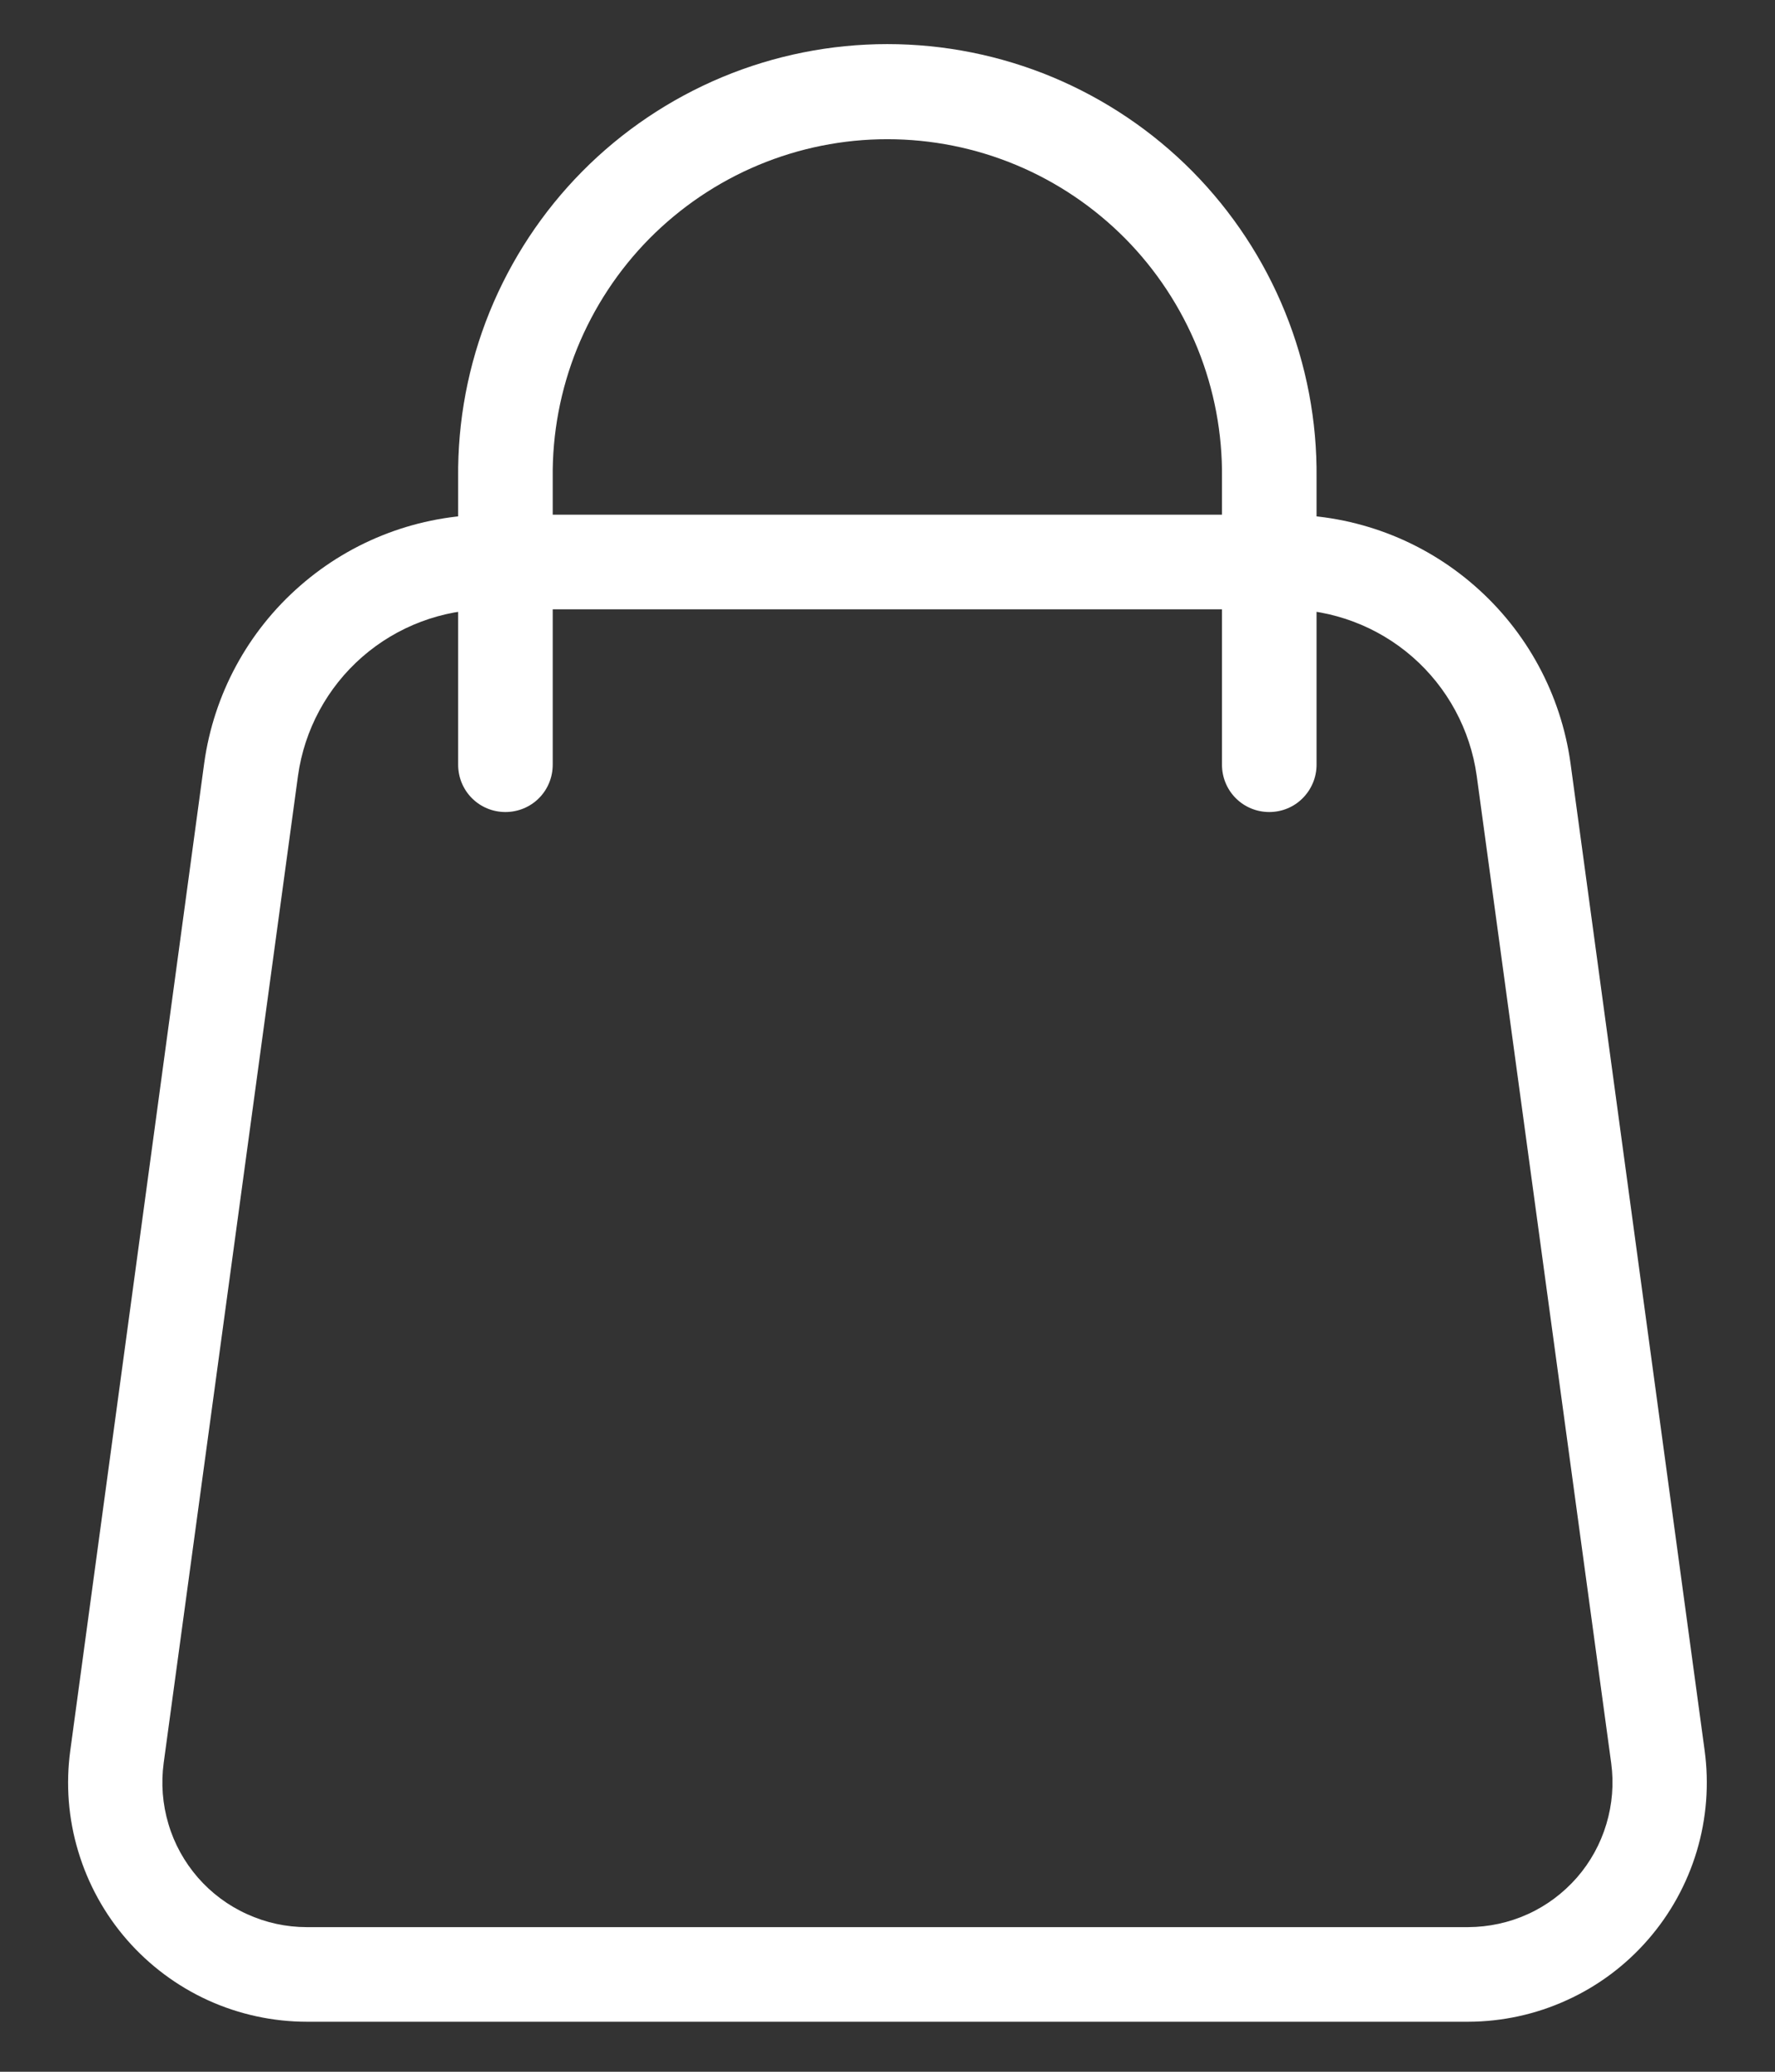
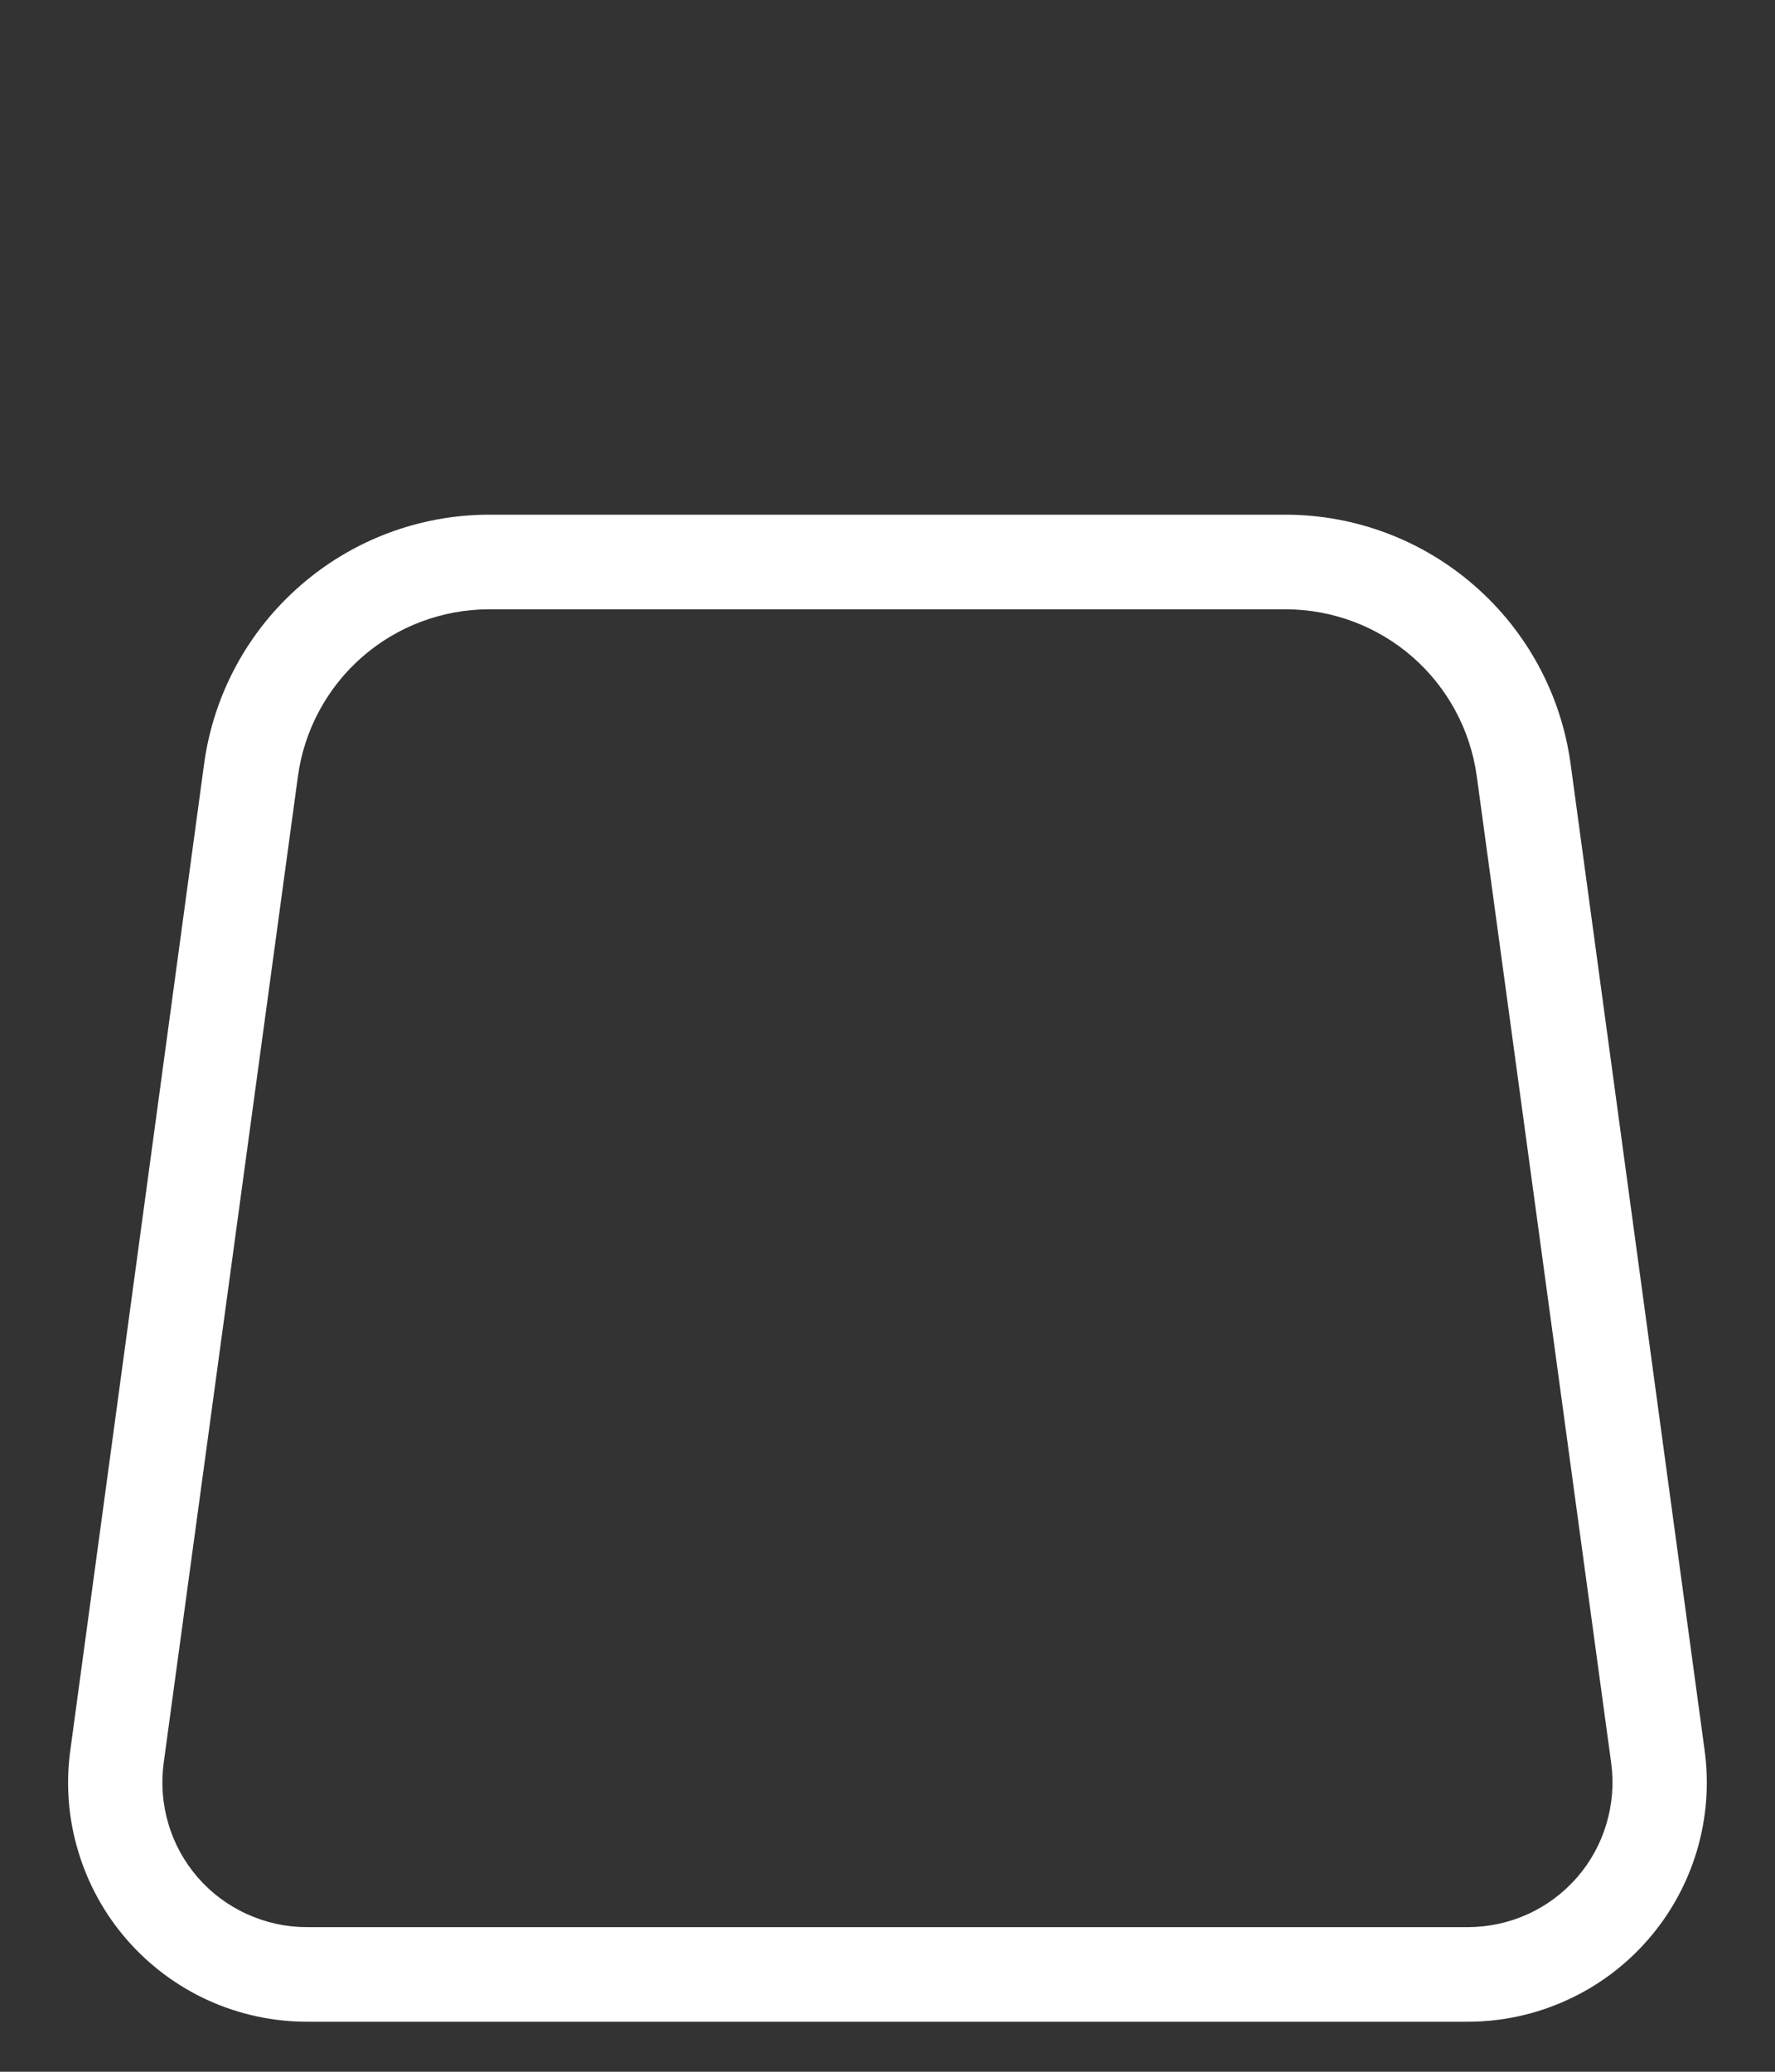
<svg xmlns="http://www.w3.org/2000/svg" width="18" height="21" viewBox="0 0 18 21" fill="none">
  <rect x="0" y="0" width="18" height="21" fill="#333333" stroke="none" />
  <path d="M14.888 20.493H3.114C2.768 20.493 2.426 20.419 2.111 20.276C1.797 20.133 1.516 19.924 1.288 19.663C1.061 19.403 0.892 19.096 0.793 18.765C0.693 18.434 0.666 18.085 0.713 17.742L2.071 7.734C2.168 7.038 2.513 6.4 3.043 5.938C3.572 5.475 4.251 5.219 4.954 5.217H13.043C13.746 5.219 14.425 5.475 14.954 5.938C15.484 6.4 15.829 7.038 15.926 7.734L17.286 17.74C17.333 18.083 17.306 18.432 17.207 18.763C17.108 19.094 16.939 19.401 16.712 19.661C16.485 19.922 16.205 20.131 15.89 20.274C15.575 20.418 15.234 20.492 14.888 20.493V20.493ZM4.954 6.176C4.483 6.178 4.028 6.349 3.673 6.659C3.318 6.969 3.087 7.397 3.022 7.863L1.66 17.869C1.632 18.077 1.648 18.288 1.708 18.488C1.767 18.689 1.87 18.874 2.007 19.032C2.144 19.189 2.314 19.316 2.505 19.402C2.695 19.489 2.902 19.534 3.111 19.534H14.888C15.097 19.533 15.303 19.489 15.494 19.402C15.684 19.316 15.853 19.189 15.991 19.032C16.128 18.875 16.23 18.69 16.29 18.489C16.35 18.289 16.367 18.079 16.339 17.872L14.975 7.863C14.91 7.397 14.679 6.969 14.324 6.659C13.969 6.349 13.514 6.178 13.043 6.176H4.954Z" fill="white" />
-   <path d="M12.871 8.231C12.744 8.231 12.622 8.181 12.532 8.091C12.442 8.001 12.392 7.879 12.392 7.752V4.843C12.397 4.394 12.313 3.949 12.145 3.533C11.976 3.117 11.727 2.738 11.412 2.419C11.096 2.1 10.72 1.846 10.306 1.673C9.892 1.5 9.447 1.411 8.998 1.411C8.549 1.411 8.105 1.5 7.691 1.673C7.277 1.846 6.901 2.1 6.585 2.419C6.27 2.738 6.021 3.117 5.852 3.533C5.684 3.949 5.6 4.394 5.605 4.843V7.752C5.605 7.879 5.555 8.001 5.465 8.091C5.375 8.181 5.253 8.231 5.125 8.231C4.998 8.231 4.876 8.181 4.786 8.091C4.696 8.001 4.646 7.879 4.646 7.752V4.843C4.64 4.268 4.748 3.697 4.964 3.164C5.181 2.631 5.5 2.146 5.905 1.737C6.31 1.328 6.792 1.004 7.323 0.782C7.853 0.561 8.423 0.447 8.998 0.447C9.574 0.447 10.143 0.561 10.674 0.782C11.205 1.004 11.687 1.328 12.092 1.737C12.496 2.146 12.816 2.631 13.032 3.164C13.248 3.697 13.357 4.268 13.351 4.843V7.752C13.351 7.879 13.3 8.001 13.21 8.091C13.121 8.181 12.999 8.231 12.871 8.231Z" fill="white" />
</svg>